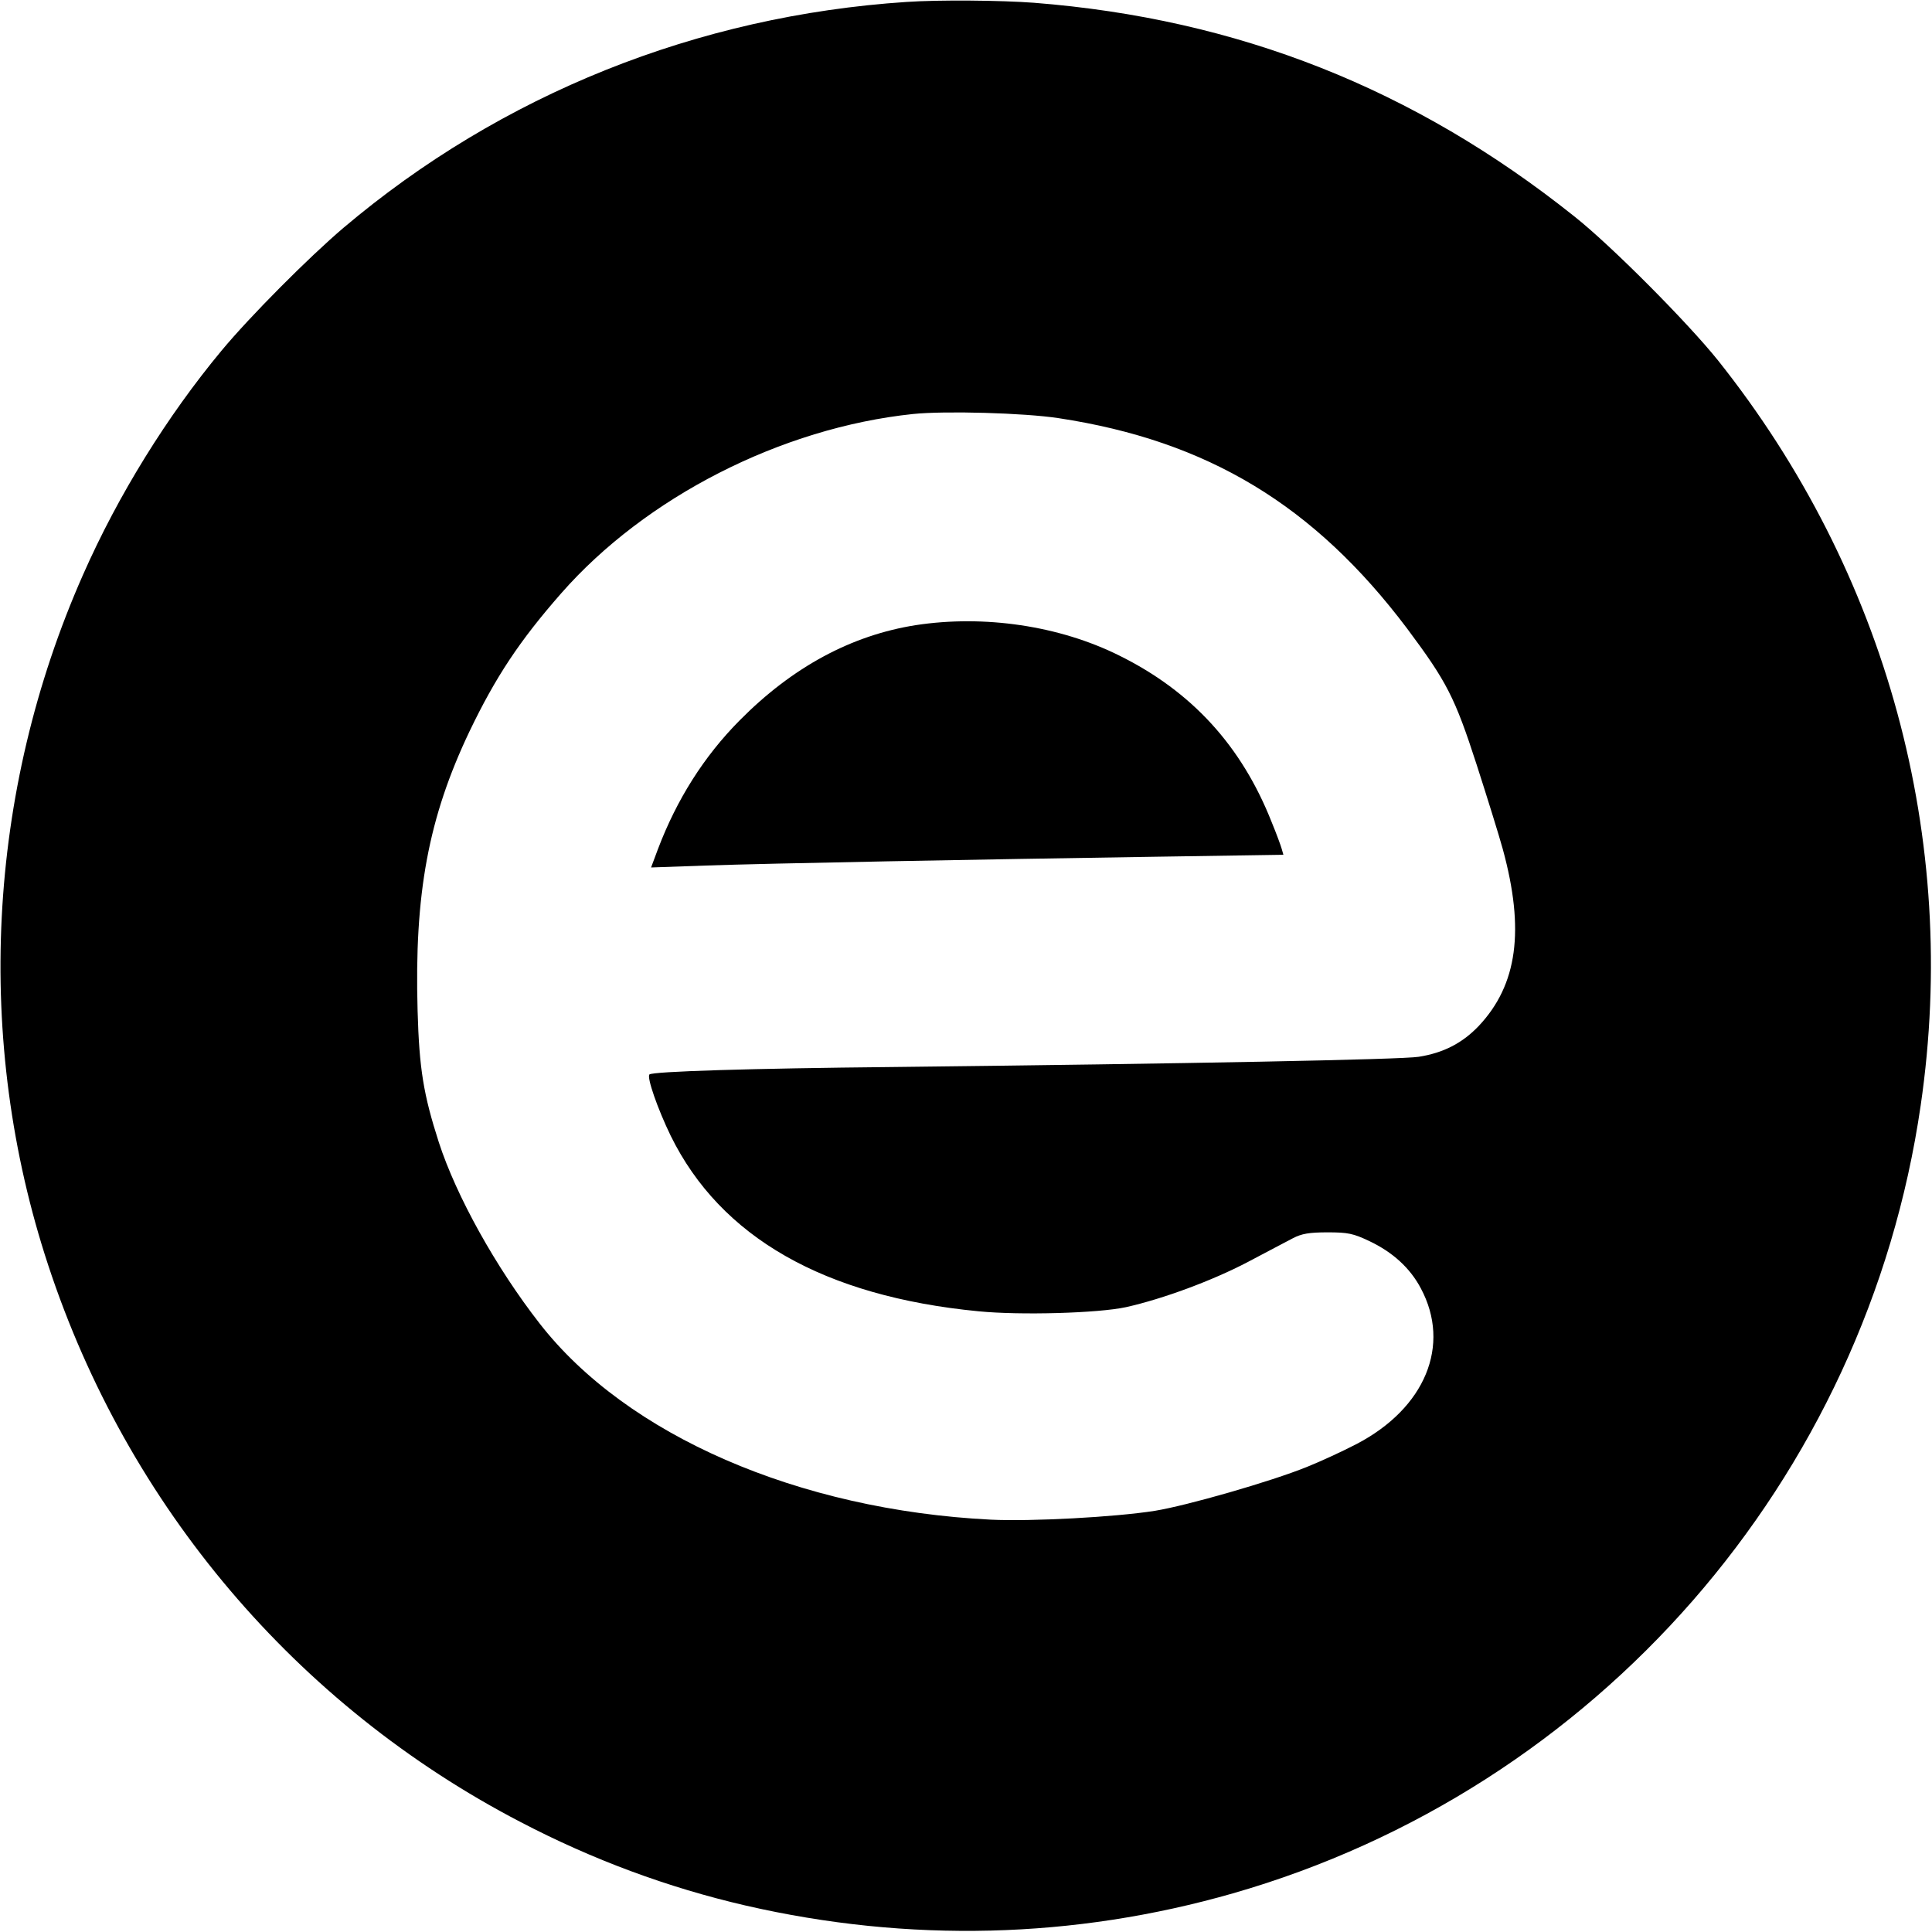
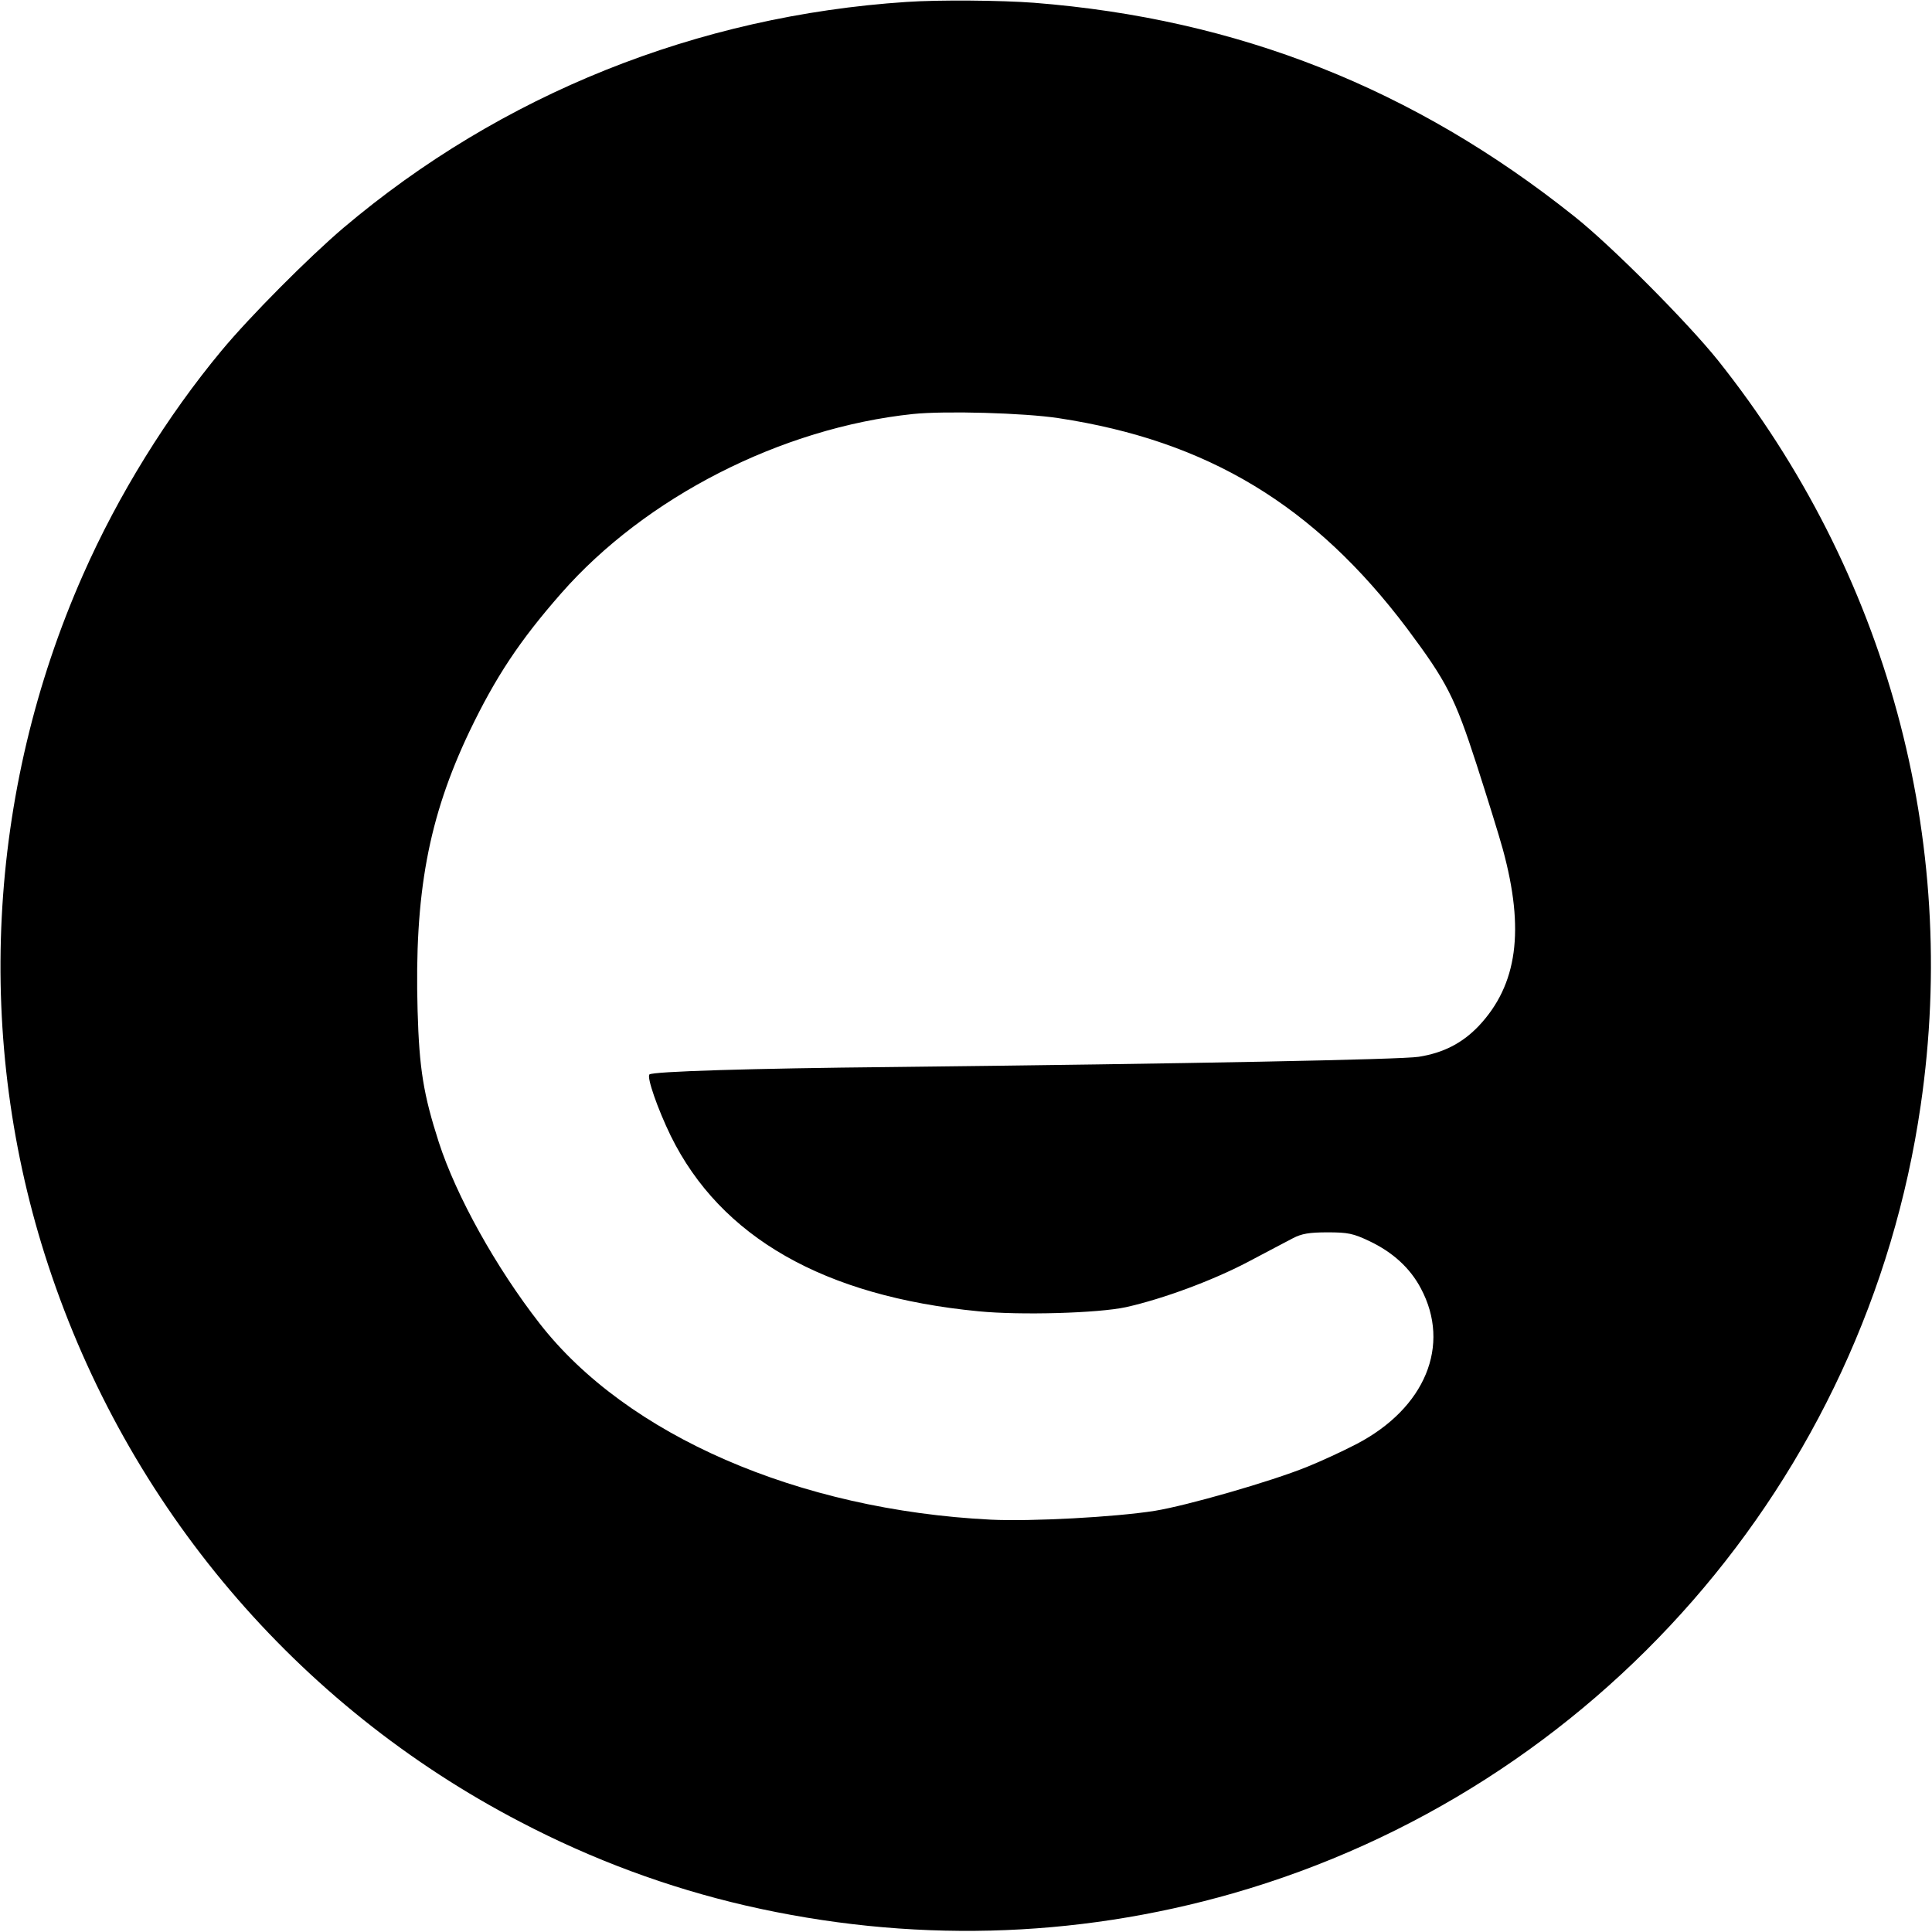
<svg xmlns="http://www.w3.org/2000/svg" version="1.0" width="700pt" height="700pt" viewBox="0 0 700 700" preserveAspectRatio="xMidYMid meet">
  <g transform="translate(0,700) scale(0.1,-0.1)" fill="#000000" stroke="none">
-     <path d="M3285 6993 c-759 -50 -1469 -335 -2040 -818 -126 -107 -339 -321 -442 -445 -197 -237 -375 -524 -502 -812 -349 -789 -395 -1688 -126 -2503 287 -872 899 -1594 1710 -2016 262 -137 535 -238 816 -303 591 -136 1190 -121 1766 44 1317 378 2295 1498 2492 2855 141 964 -123 1932 -735 2700 -110 137 -386 415 -520 521 -580 463 -1219 716 -1958 774 -120 9 -344 11 -461 3z m550 -1508 c541 -82 927 -316 1263 -762 144 -193 173 -249 252 -493 38 -118 81 -256 95 -307 80 -293 53 -491 -87 -640 -60 -63 -129 -98 -218 -112 -64 -10 -834 -25 -1905 -37 -514 -5 -871 -16 -882 -27 -10 -11 30 -125 77 -222 181 -368 556 -582 1115 -636 152 -15 434 -7 535 15 134 30 312 96 440 163 69 36 143 76 165 87 31 16 58 21 125 21 74 0 93 -4 152 -32 84 -40 147 -97 186 -171 110 -206 16 -434 -233 -564 -50 -26 -130 -63 -180 -83 -131 -53 -434 -140 -551 -159 -146 -23 -448 -39 -594 -32 -698 35 -1320 306 -1635 711 -159 204 -302 462 -365 656 -56 174 -71 267 -77 477 -12 424 39 699 188 1012 95 198 182 329 332 500 306 349 798 600 1275 650 116 12 403 4 527 -15z" />
-     <path d="M3318 4735 c-234 -37 -447 -152 -638 -345 -130 -131 -228 -287 -296 -466 l-25 -67 198 7 c230 8 978 22 1636 32 l457 7 -6 21 c-3 11 -19 55 -36 96 -109 277 -290 475 -553 605 -217 108 -489 148 -737 110z" />
+     <path d="M3285 6993 c-759 -50 -1469 -335 -2040 -818 -126 -107 -339 -321 -442 -445 -197 -237 -375 -524 -502 -812 -349 -789 -395 -1688 -126 -2503 287 -872 899 -1594 1710 -2016 262 -137 535 -238 816 -303 591 -136 1190 -121 1766 44 1317 378 2295 1498 2492 2855 141 964 -123 1932 -735 2700 -110 137 -386 415 -520 521 -580 463 -1219 716 -1958 774 -120 9 -344 11 -461 3z m550 -1508 c541 -82 927 -316 1263 -762 144 -193 173 -249 252 -493 38 -118 81 -256 95 -307 80 -293 53 -491 -87 -640 -60 -63 -129 -98 -218 -112 -64 -10 -834 -25 -1905 -37 -514 -5 -871 -16 -882 -27 -10 -11 30 -125 77 -222 181 -368 556 -582 1115 -636 152 -15 434 -7 535 15 134 30 312 96 440 163 69 36 143 76 165 87 31 16 58 21 125 21 74 0 93 -4 152 -32 84 -40 147 -97 186 -171 110 -206 16 -434 -233 -564 -50 -26 -130 -63 -180 -83 -131 -53 -434 -140 -551 -159 -146 -23 -448 -39 -594 -32 -698 35 -1320 306 -1635 711 -159 204 -302 462 -365 656 -56 174 -71 267 -77 477 -12 424 39 699 188 1012 95 198 182 329 332 500 306 349 798 600 1275 650 116 12 403 4 527 -15" />
  </g>
</svg>